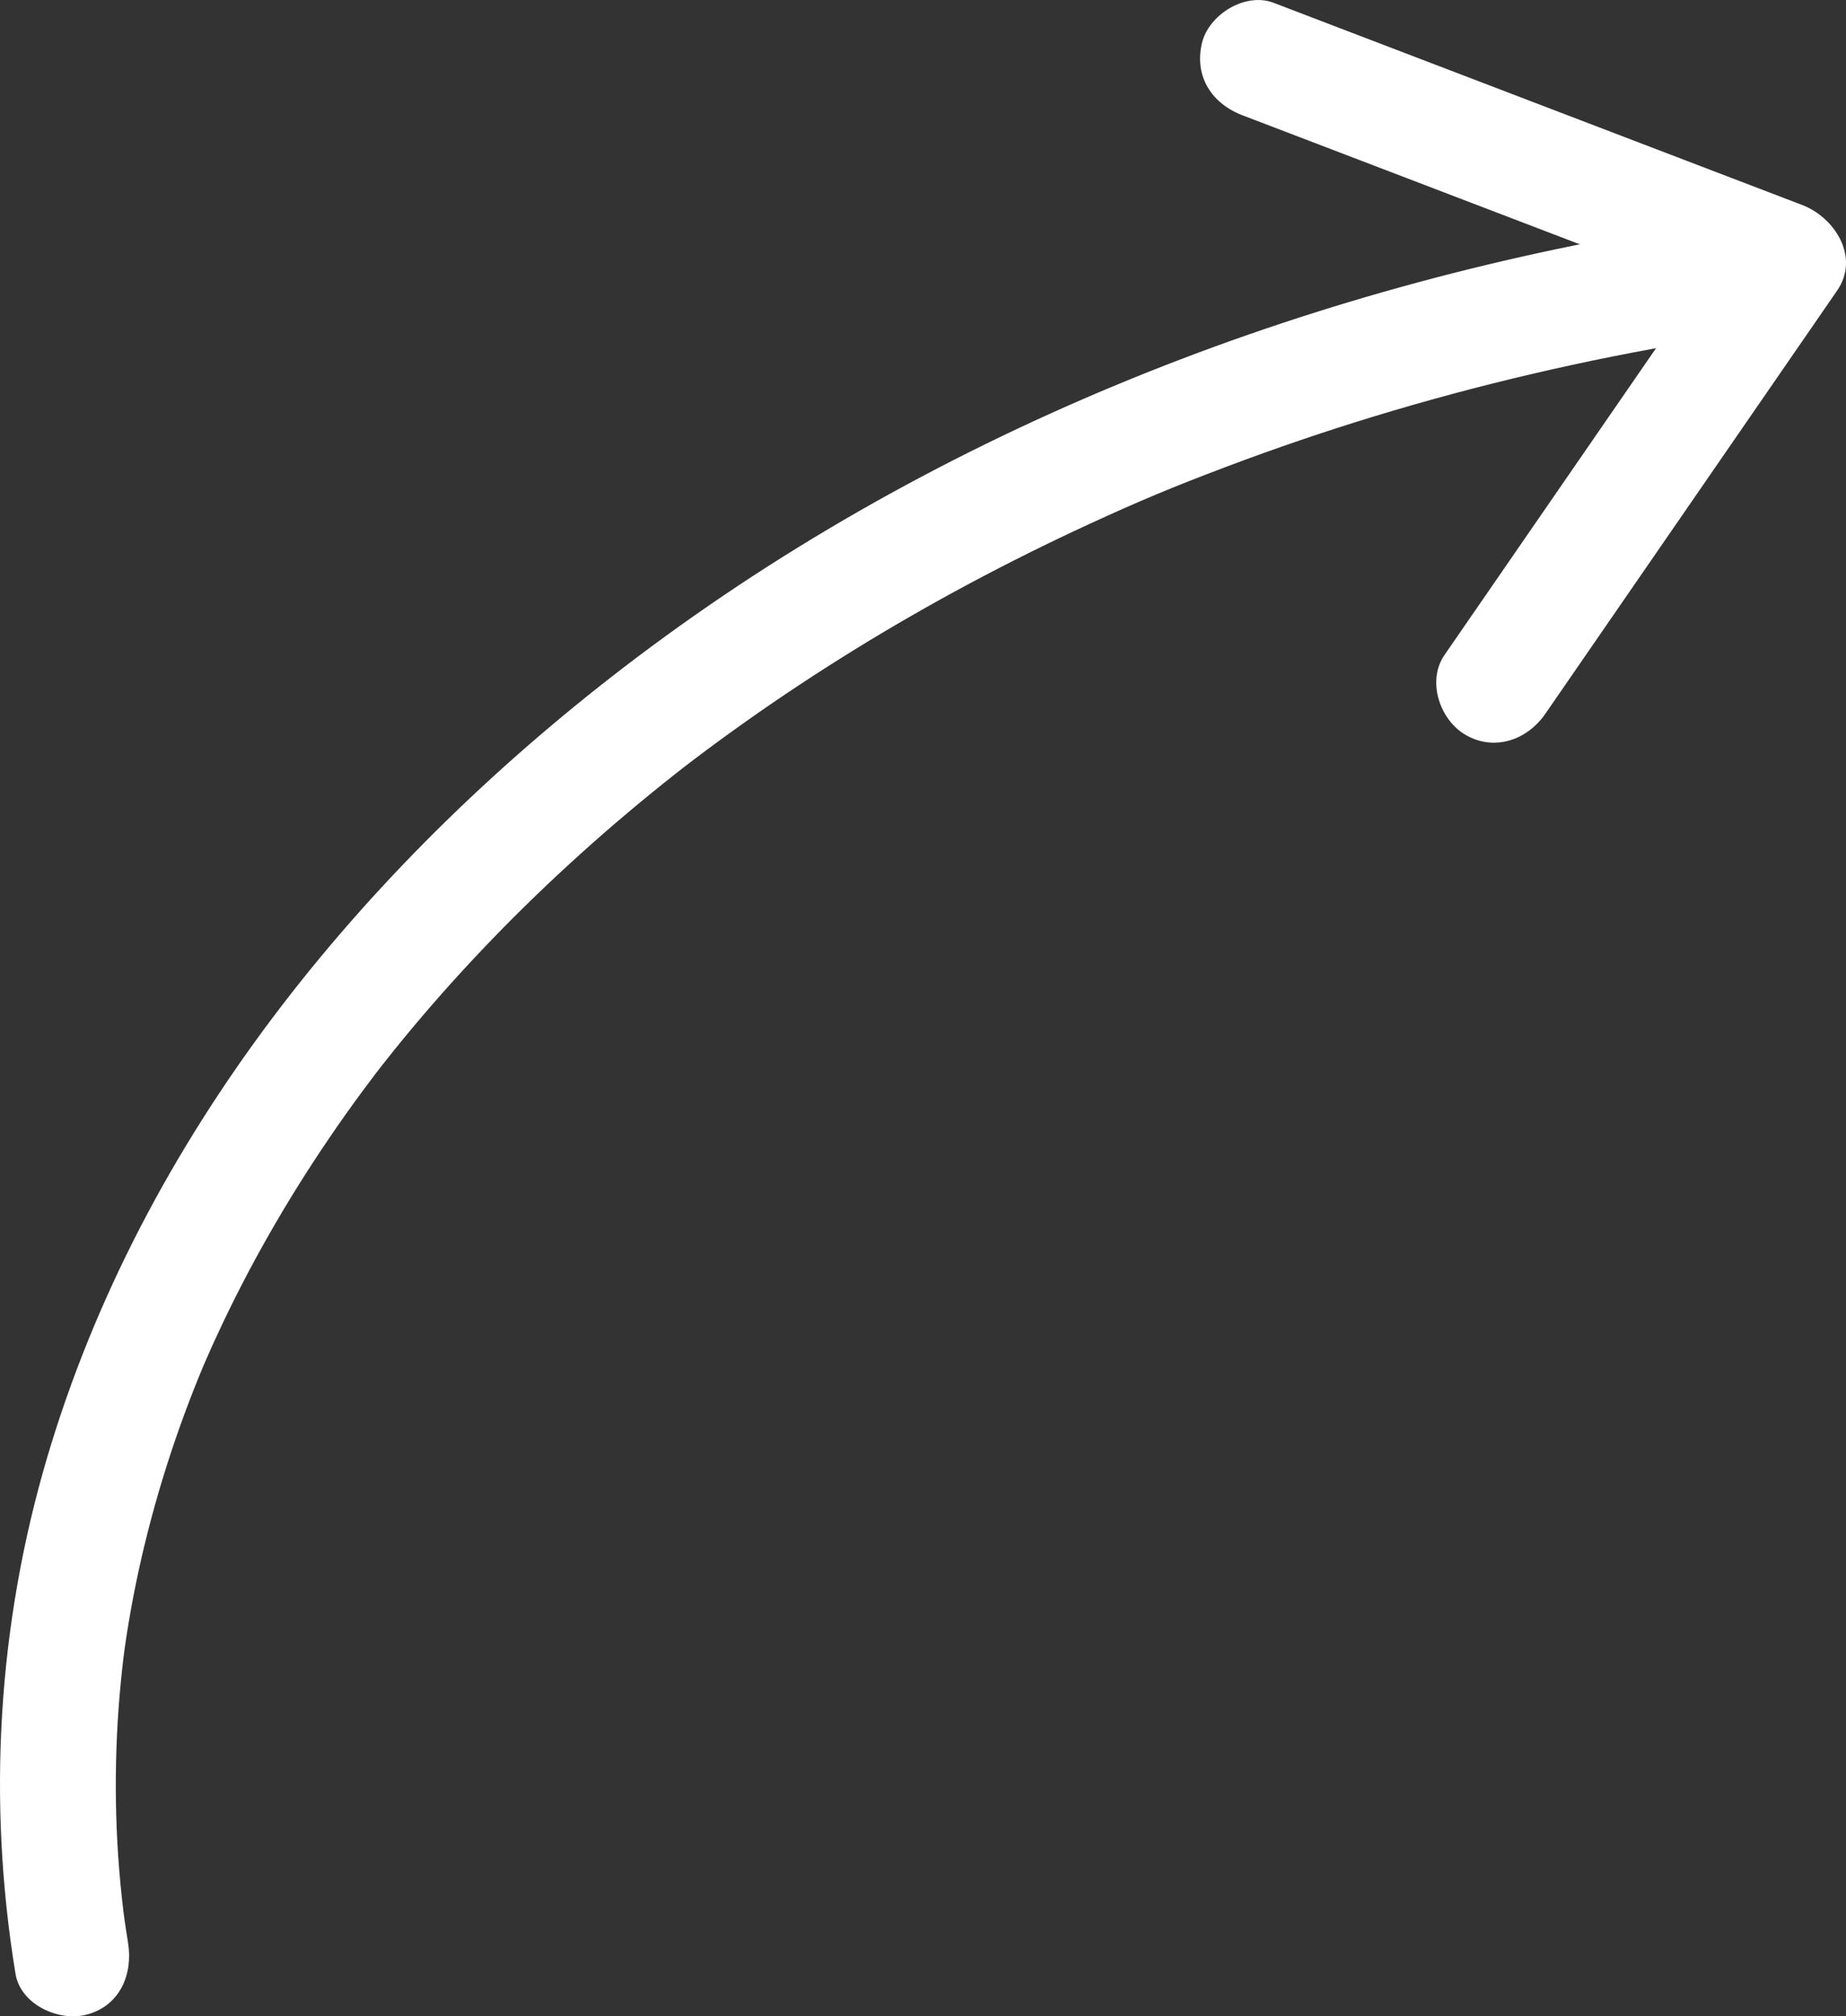
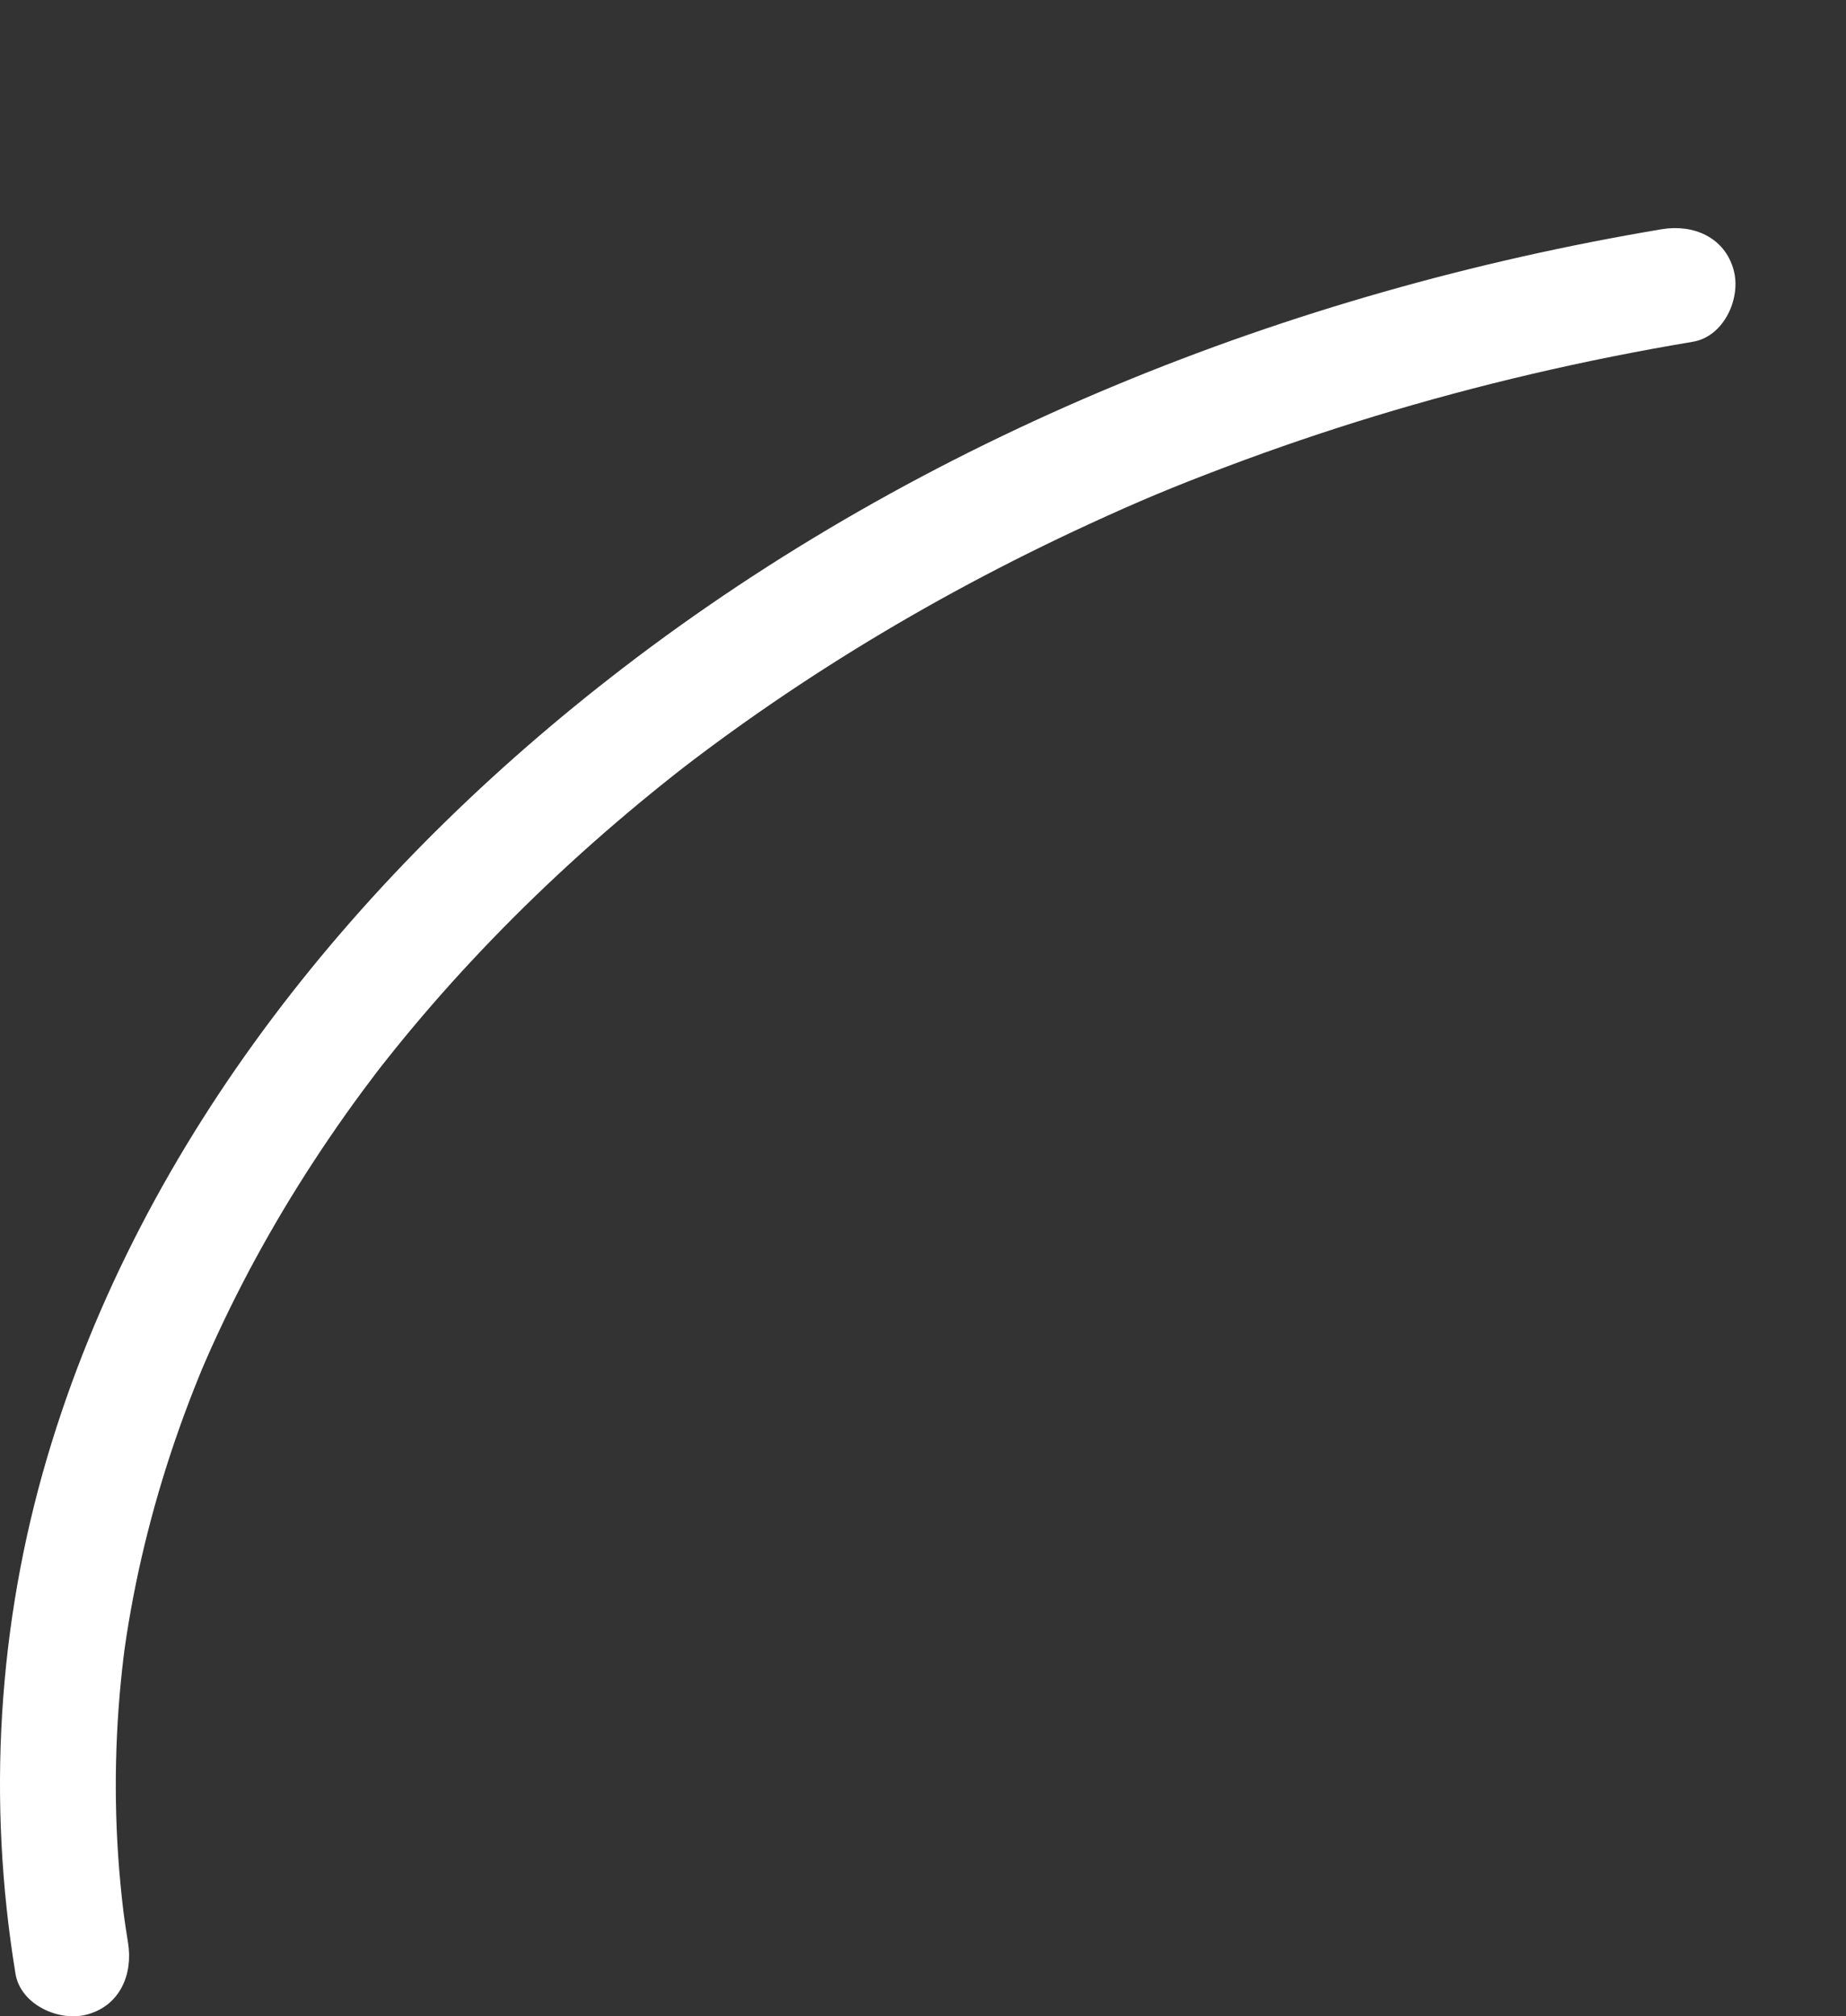
<svg xmlns="http://www.w3.org/2000/svg" id="Layer_2" viewBox="0 0 474.5 518.22">
  <rect x="0" y="0" width="474.5" height="518.22" fill="#333333" stroke="none" />
  <defs>
    <style>
      .cls-1 {
        fill: #fff;
      }
    </style>
  </defs>
  <g id="Layer_1-2" data-name="Layer_1">
-     <path class="cls-1" d="M32.91,499.3c-.39-2.38-.75-4.77-1.09-7.16.56,3.91,0-.13-.09-.79-.14-1.19-.28-2.39-.41-3.58-.51-4.76-.9-9.53-1.16-14.3-.49-9.09-.52-18.21-.1-27.31.22-4.73.56-9.45,1.03-14.17.19-1.96.41-3.92.64-5.88.08-.68.62-4.68.07-.71.22-1.56.44-3.13.68-4.69,1.39-9,3.21-17.92,5.45-26.75,2.35-9.28,5.15-18.45,8.37-27.47,1.49-4.17,3.07-8.31,4.73-12.41.46-1.12.92-2.24,1.38-3.36-1.42,3.4.17-.37.4-.89.97-2.23,1.97-4.46,3-6.67,8.17-17.67,17.9-34.61,28.85-50.7,2.86-4.21,5.81-8.36,8.84-12.45,1.27-1.72,2.56-3.42,3.85-5.12-2.05,2.7.55-.7.81-1.03,1.06-1.35,2.14-2.7,3.22-4.04,6.29-7.8,12.86-15.36,19.69-22.69,14.39-15.45,29.9-29.85,46.26-43.2,2.14-1.74,4.29-3.47,6.46-5.18.18-.14,3.78-2.95,1.34-1.06,1.1-.85,2.21-1.69,3.31-2.53,4.46-3.38,8.98-6.68,13.55-9.91,8.9-6.29,17.99-12.29,27.25-18.02,19.5-12.05,39.77-22.87,60.59-32.47,13.02-6,21.64-9.6,35.38-14.79,12.5-4.72,25.15-9.03,37.93-12.93,26.88-8.2,54.29-14.56,82-19.2,8-1.34,12.47-11.22,10.48-18.45-2.33-8.48-10.43-11.82-18.45-10.48-95.97,16.09-189.76,53.39-267.19,112.89-67.19,51.62-123.46,120.46-147.82,202.68C-.61,417.65-3.3,462.9,3.98,507.28c1.31,8,11.24,12.46,18.45,10.48,8.5-2.34,11.79-10.43,10.48-18.45h0Z" />
-     <path class="cls-1" d="M319.39,29.64c39.72,15.19,79.43,30.38,119.15,45.57,5.57,2.13,11.15,4.26,16.72,6.4-2.99-7.34-5.98-14.69-8.96-22.03-21.87,31.72-43.74,63.44-65.62,95.16-3.13,4.53-6.25,9.07-9.38,13.6-4.6,6.67-1.24,16.65,5.38,20.52,7.44,4.35,15.91,1.31,20.52-5.38,21.87-31.72,43.74-63.44,65.62-95.16,3.13-4.53,6.25-9.07,9.38-13.6,5.98-8.68-.64-18.85-8.96-22.03-39.72-15.19-79.43-30.38-119.15-45.57-5.57-2.13-11.15-4.26-16.72-6.4-7.34-2.81-16.77,3.1-18.45,10.48-1.95,8.57,2.61,15.44,10.48,18.45h0Z" />
+     <path class="cls-1" d="M32.91,499.3c-.39-2.38-.75-4.77-1.09-7.16.56,3.91,0-.13-.09-.79-.14-1.19-.28-2.39-.41-3.58-.51-4.76-.9-9.53-1.16-14.3-.49-9.09-.52-18.21-.1-27.31.22-4.73.56-9.45,1.03-14.17.19-1.96.41-3.92.64-5.88.08-.68.62-4.68.07-.71.22-1.56.44-3.13.68-4.69,1.39-9,3.21-17.92,5.45-26.75,2.35-9.28,5.15-18.45,8.37-27.47,1.49-4.17,3.07-8.31,4.73-12.41.46-1.12.92-2.24,1.38-3.36-1.42,3.4.17-.37.4-.89.97-2.23,1.97-4.46,3-6.67,8.17-17.67,17.9-34.61,28.85-50.7,2.86-4.21,5.81-8.36,8.84-12.45,1.27-1.72,2.56-3.42,3.85-5.12-2.05,2.7.55-.7.81-1.03,1.06-1.35,2.14-2.7,3.22-4.04,6.29-7.8,12.86-15.36,19.69-22.69,14.39-15.45,29.9-29.85,46.26-43.2,2.14-1.74,4.29-3.47,6.46-5.18.18-.14,3.78-2.95,1.34-1.06,1.1-.85,2.21-1.69,3.31-2.53,4.46-3.38,8.98-6.68,13.55-9.91,8.9-6.29,17.99-12.29,27.25-18.02,19.5-12.05,39.77-22.87,60.59-32.47,13.02-6,21.64-9.6,35.38-14.79,12.5-4.72,25.15-9.03,37.93-12.93,26.88-8.2,54.29-14.56,82-19.2,8-1.34,12.47-11.22,10.48-18.45-2.33-8.48-10.43-11.82-18.45-10.48-95.97,16.09-189.76,53.39-267.19,112.89-67.19,51.62-123.46,120.46-147.82,202.68C-.61,417.65-3.3,462.9,3.98,507.28c1.31,8,11.24,12.46,18.45,10.48,8.5-2.34,11.79-10.43,10.48-18.45Z" />
  </g>
</svg>